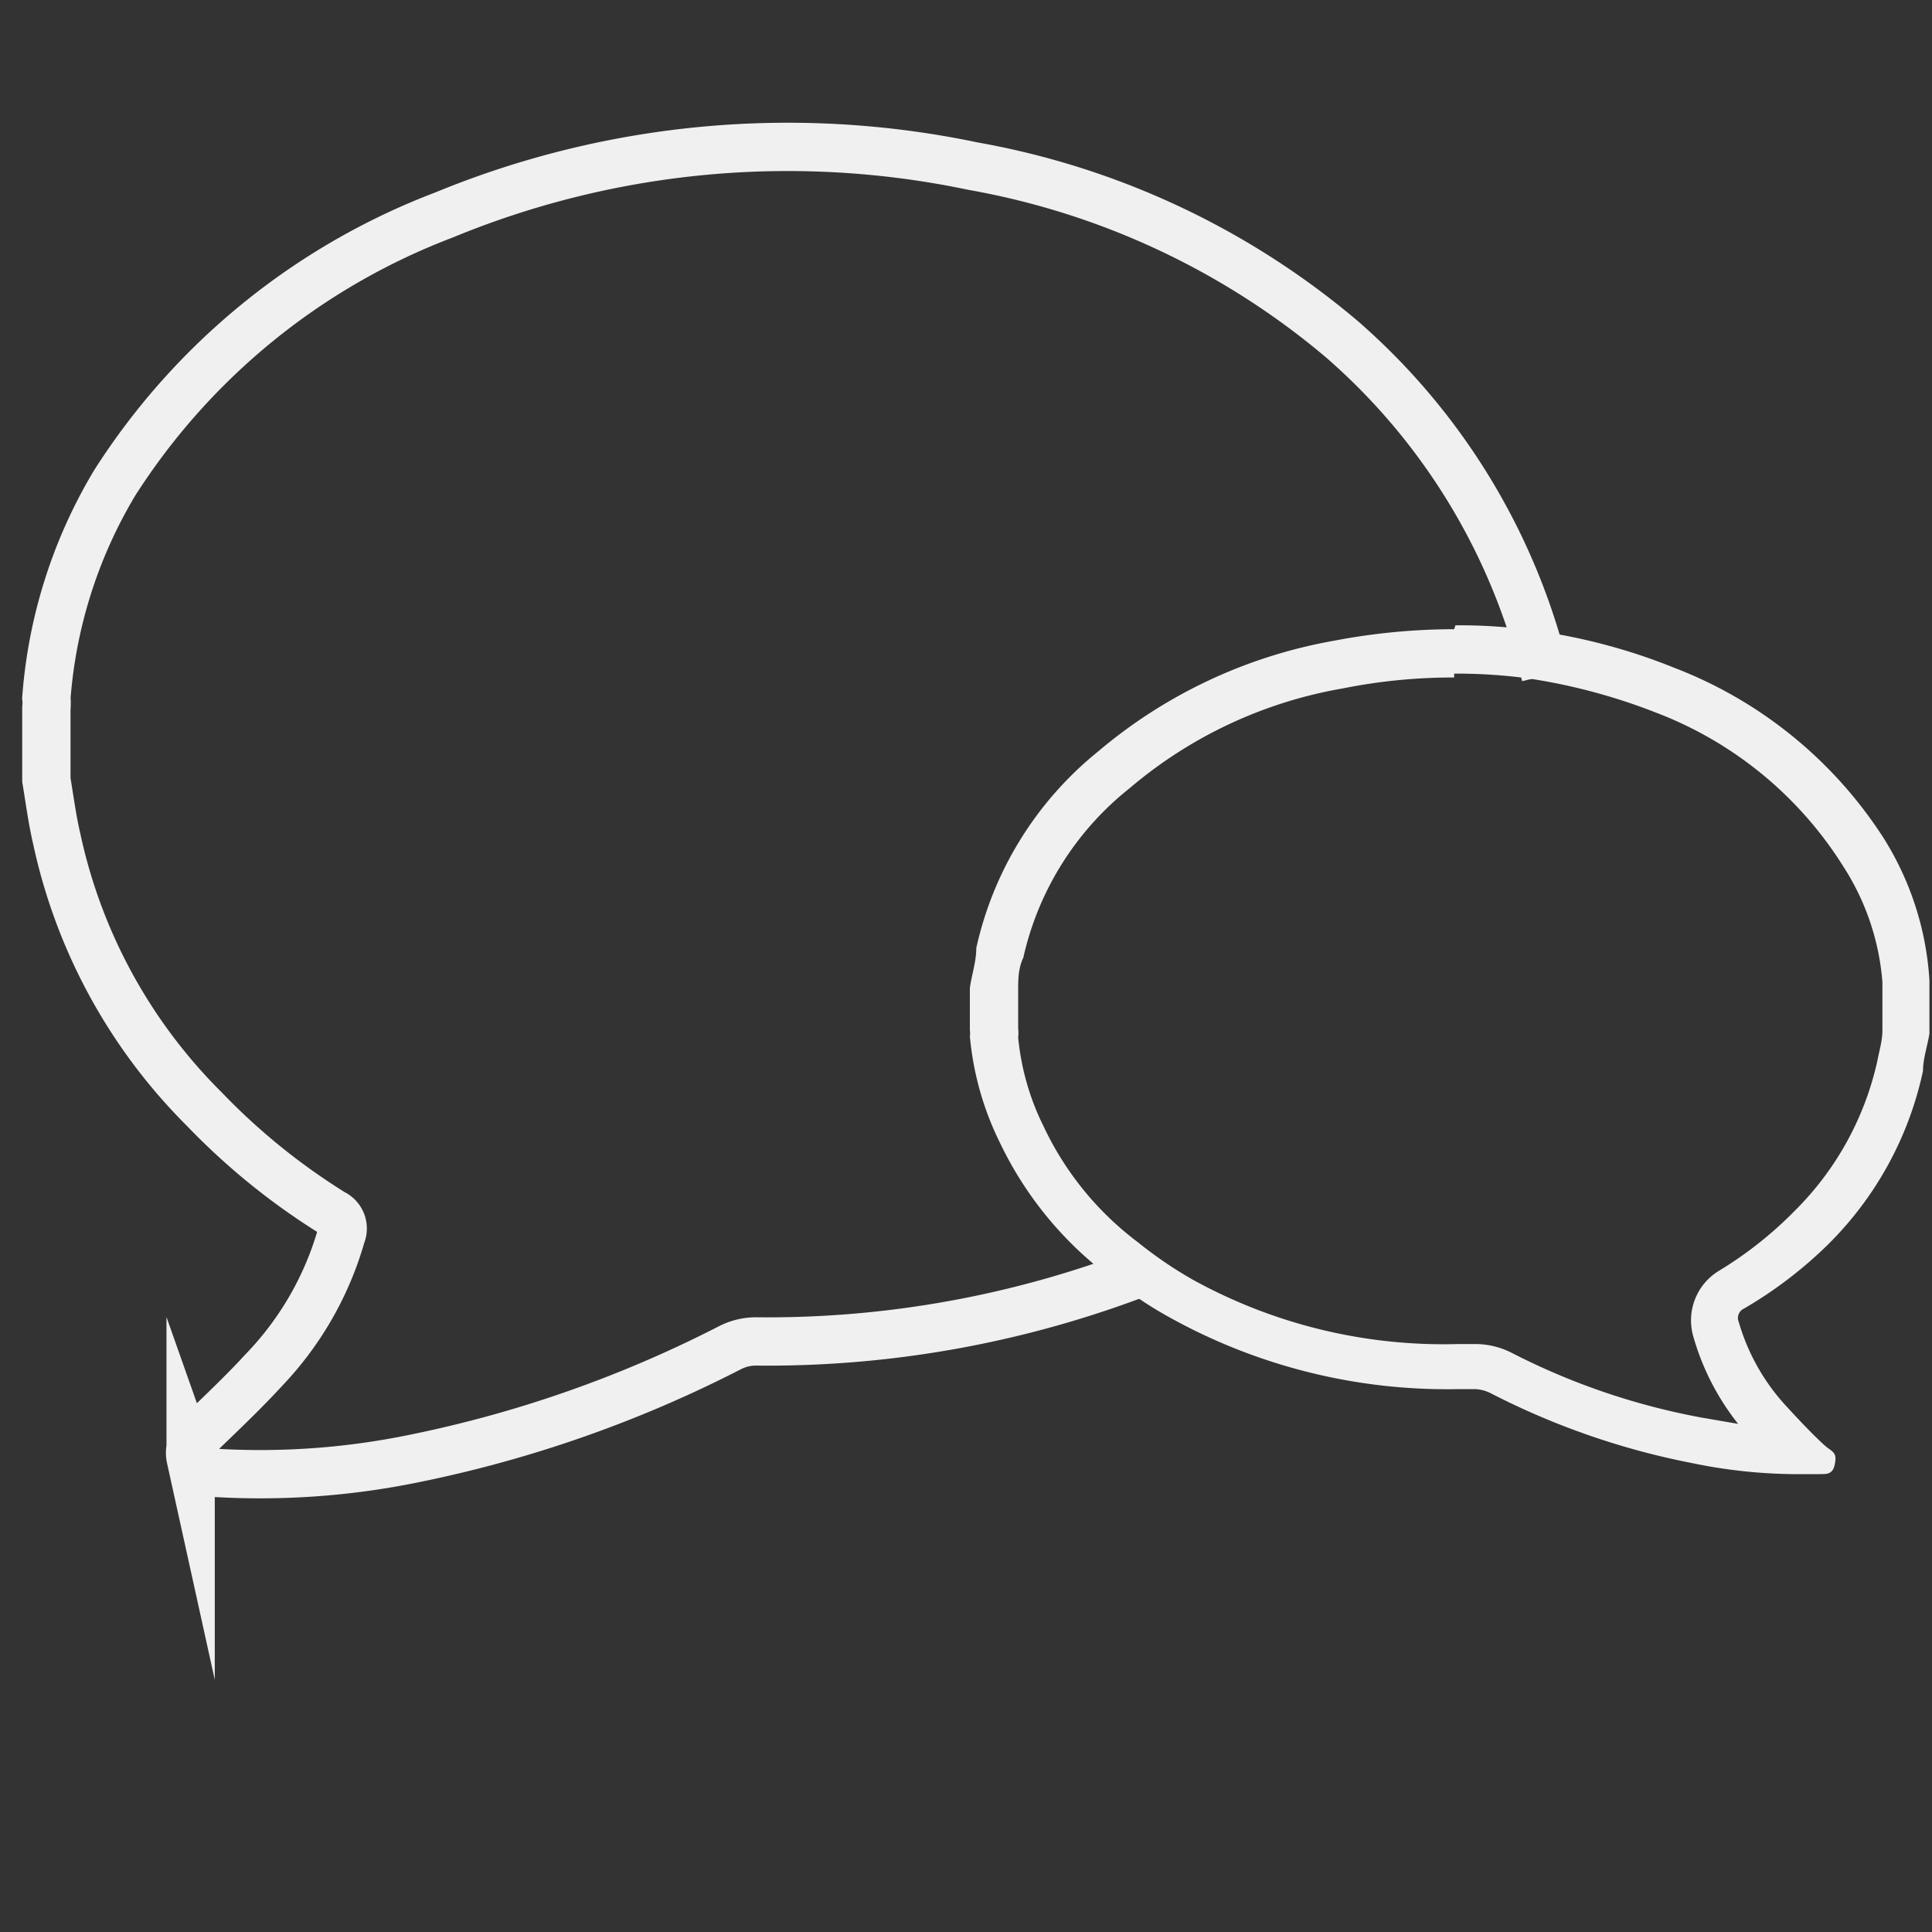
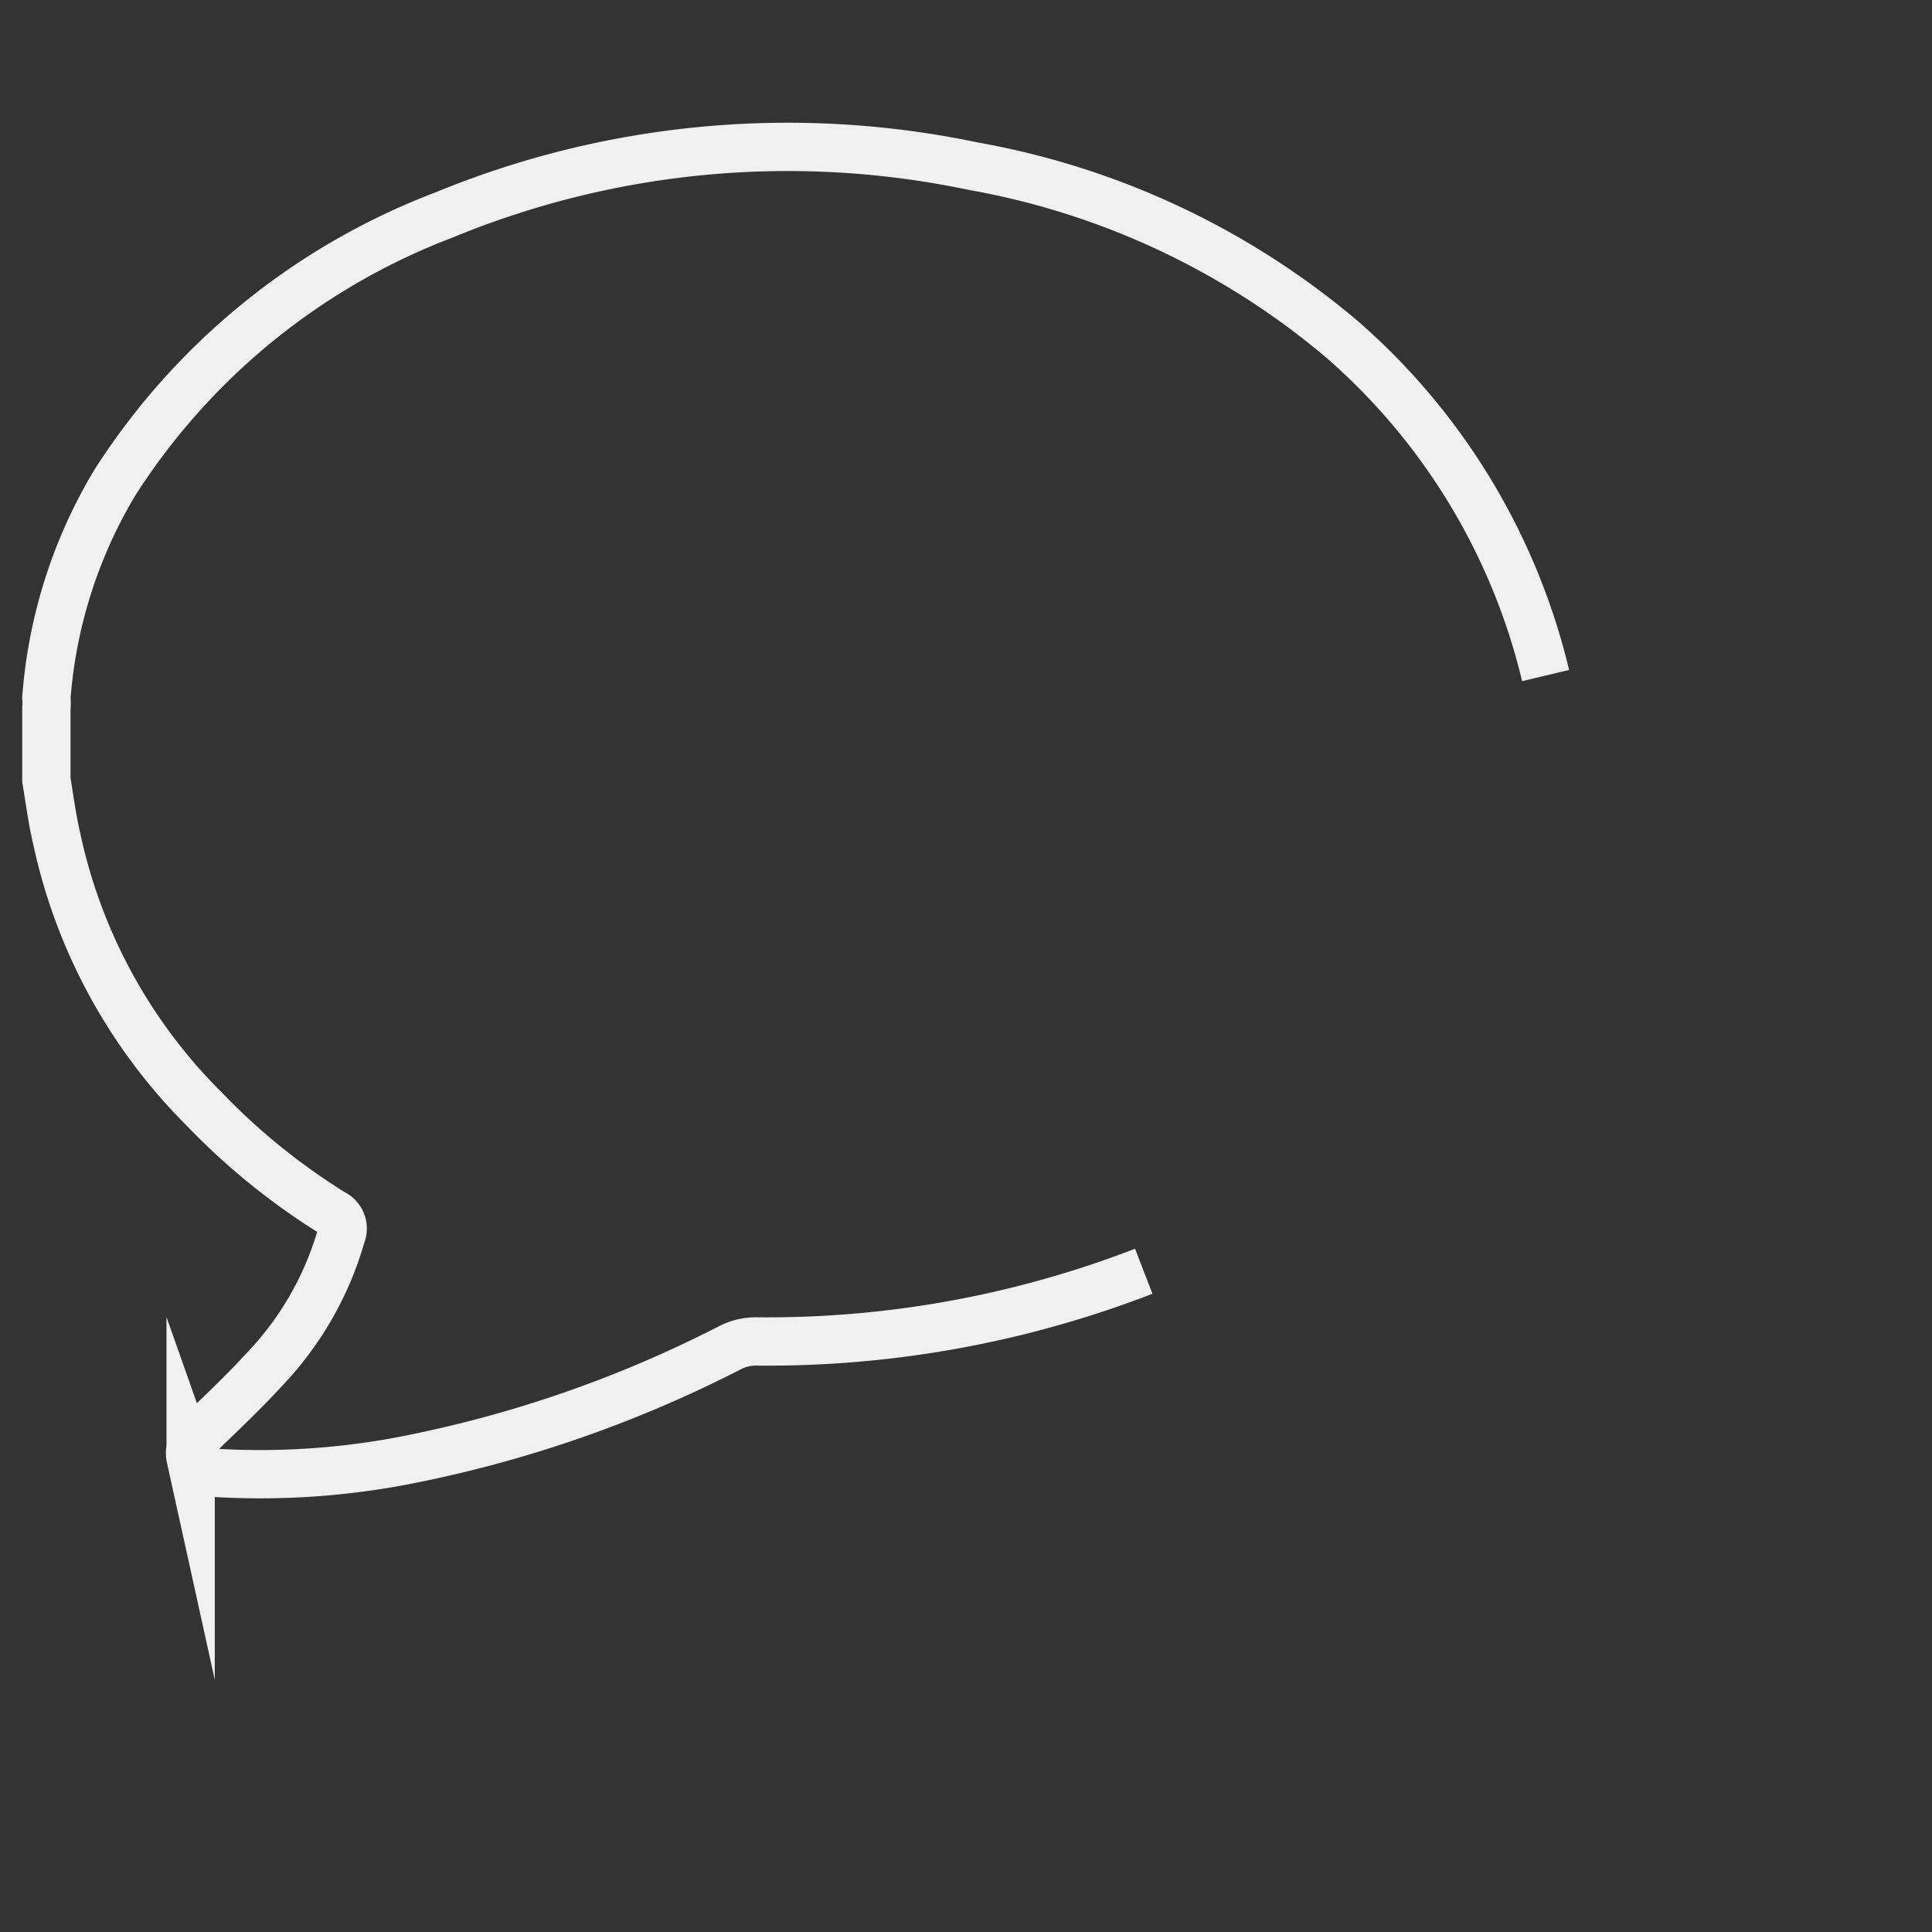
<svg xmlns="http://www.w3.org/2000/svg" id="b3724aa4-f2bf-402b-b94a-69d36fc1a438" data-name="Слой 1" viewBox="0 0 30 30">
  <rect x="0" y="0" width="30" height="30" fill="#333333" stroke="none" />
  <defs>
    <style>.a1c171ba-bc81-4ec3-9de0-603f15ca04e1{fill:none;stroke:#f0f0f0;stroke-miterlimit:10;stroke-width:0.75px;}.f0f8a1cf-1166-41ba-8bee-cf7a2341aab8{fill:#f0f0f0;}</style>
  </defs>
-   <path class="a1c171ba-bc81-4ec3-9de0-603f15ca04e1" d="M23.78,10s0,.06,0,.09" />
  <path class="a1c171ba-bc81-4ec3-9de0-603f15ca04e1" d="M17.76,19.74a16.21,16.21,0,0,1-6,1.09.88.88,0,0,0-.43.1,19,19,0,0,1-4.91,1.72,11.87,11.87,0,0,1-3.09.22c-.17,0-.31-.06-.37-.23a.37.37,0,0,1,.16-.39c.33-.32.66-.63,1-1a5,5,0,0,0,1.18-2.07.26.26,0,0,0-.13-.34,10.3,10.3,0,0,1-2-1.62,8.41,8.41,0,0,1-2.29-4.2c-.07-.3-.11-.61-.16-.91V11a.75.75,0,0,0,0-.16A7.6,7.6,0,0,1,1.78,7.5,10.48,10.48,0,0,1,6.89,3.34a14,14,0,0,1,8.22-.76,12.15,12.15,0,0,1,5.73,2.69A10,10,0,0,1,24,10.49" />
-   <path class="f0f8a1cf-1166-41ba-8bee-cf7a2341aab8" d="M22.58,10.46a8.32,8.32,0,0,1,1.12.07,9.14,9.14,0,0,1,2,.53,5.92,5.92,0,0,1,2.92,2.39,3.86,3.86,0,0,1,.61,1.8l0,.12V16h0c0,.16-.05.32-.08.48a4.71,4.71,0,0,1-1.28,2.32,6,6,0,0,1-1.19.94.9.9,0,0,0-.39,1,3.88,3.88,0,0,0,.7,1.37l-.58-.1a10.69,10.69,0,0,1-2.93-1,1.25,1.25,0,0,0-.57-.14h-.26a8.06,8.06,0,0,1-4.13-1,6.36,6.36,0,0,1-.85-.58,4.81,4.81,0,0,1-1.47-1.81,3.94,3.94,0,0,1-.39-1.37.59.59,0,0,0,0-.14v-.58c0-.18,0-.35.08-.52a4.66,4.66,0,0,1,1.65-2.63,6.92,6.92,0,0,1,3.31-1.55,8.67,8.67,0,0,1,1.73-.17m0-.75a10,10,0,0,0-1.87.18,7.75,7.75,0,0,0-3.66,1.72,5.43,5.43,0,0,0-1.89,3.05c0,.21-.07.41-.1.62V16a.29.29,0,0,1,0,.09,4.67,4.67,0,0,0,.46,1.64,5.65,5.65,0,0,0,1.69,2.08,6.22,6.22,0,0,0,.94.64,8.87,8.87,0,0,0,4.5,1.12h.26a.6.6,0,0,1,.23.06,11.71,11.71,0,0,0,3.14,1.09,8.08,8.08,0,0,0,1.55.17l.44,0c.1,0,.19,0,.22-.15s0-.18-.1-.25-.42-.4-.62-.62A3.26,3.26,0,0,1,27,20.53a.16.16,0,0,1,.08-.21,6.59,6.59,0,0,0,1.31-1,5.37,5.37,0,0,0,1.47-2.69c0-.19.07-.39.1-.58v-.73l0-.1A4.68,4.68,0,0,0,29.24,13,6.73,6.73,0,0,0,26,10.37a9.14,9.14,0,0,0-2.18-.58,8.24,8.24,0,0,0-1.22-.08Z" />
</svg>